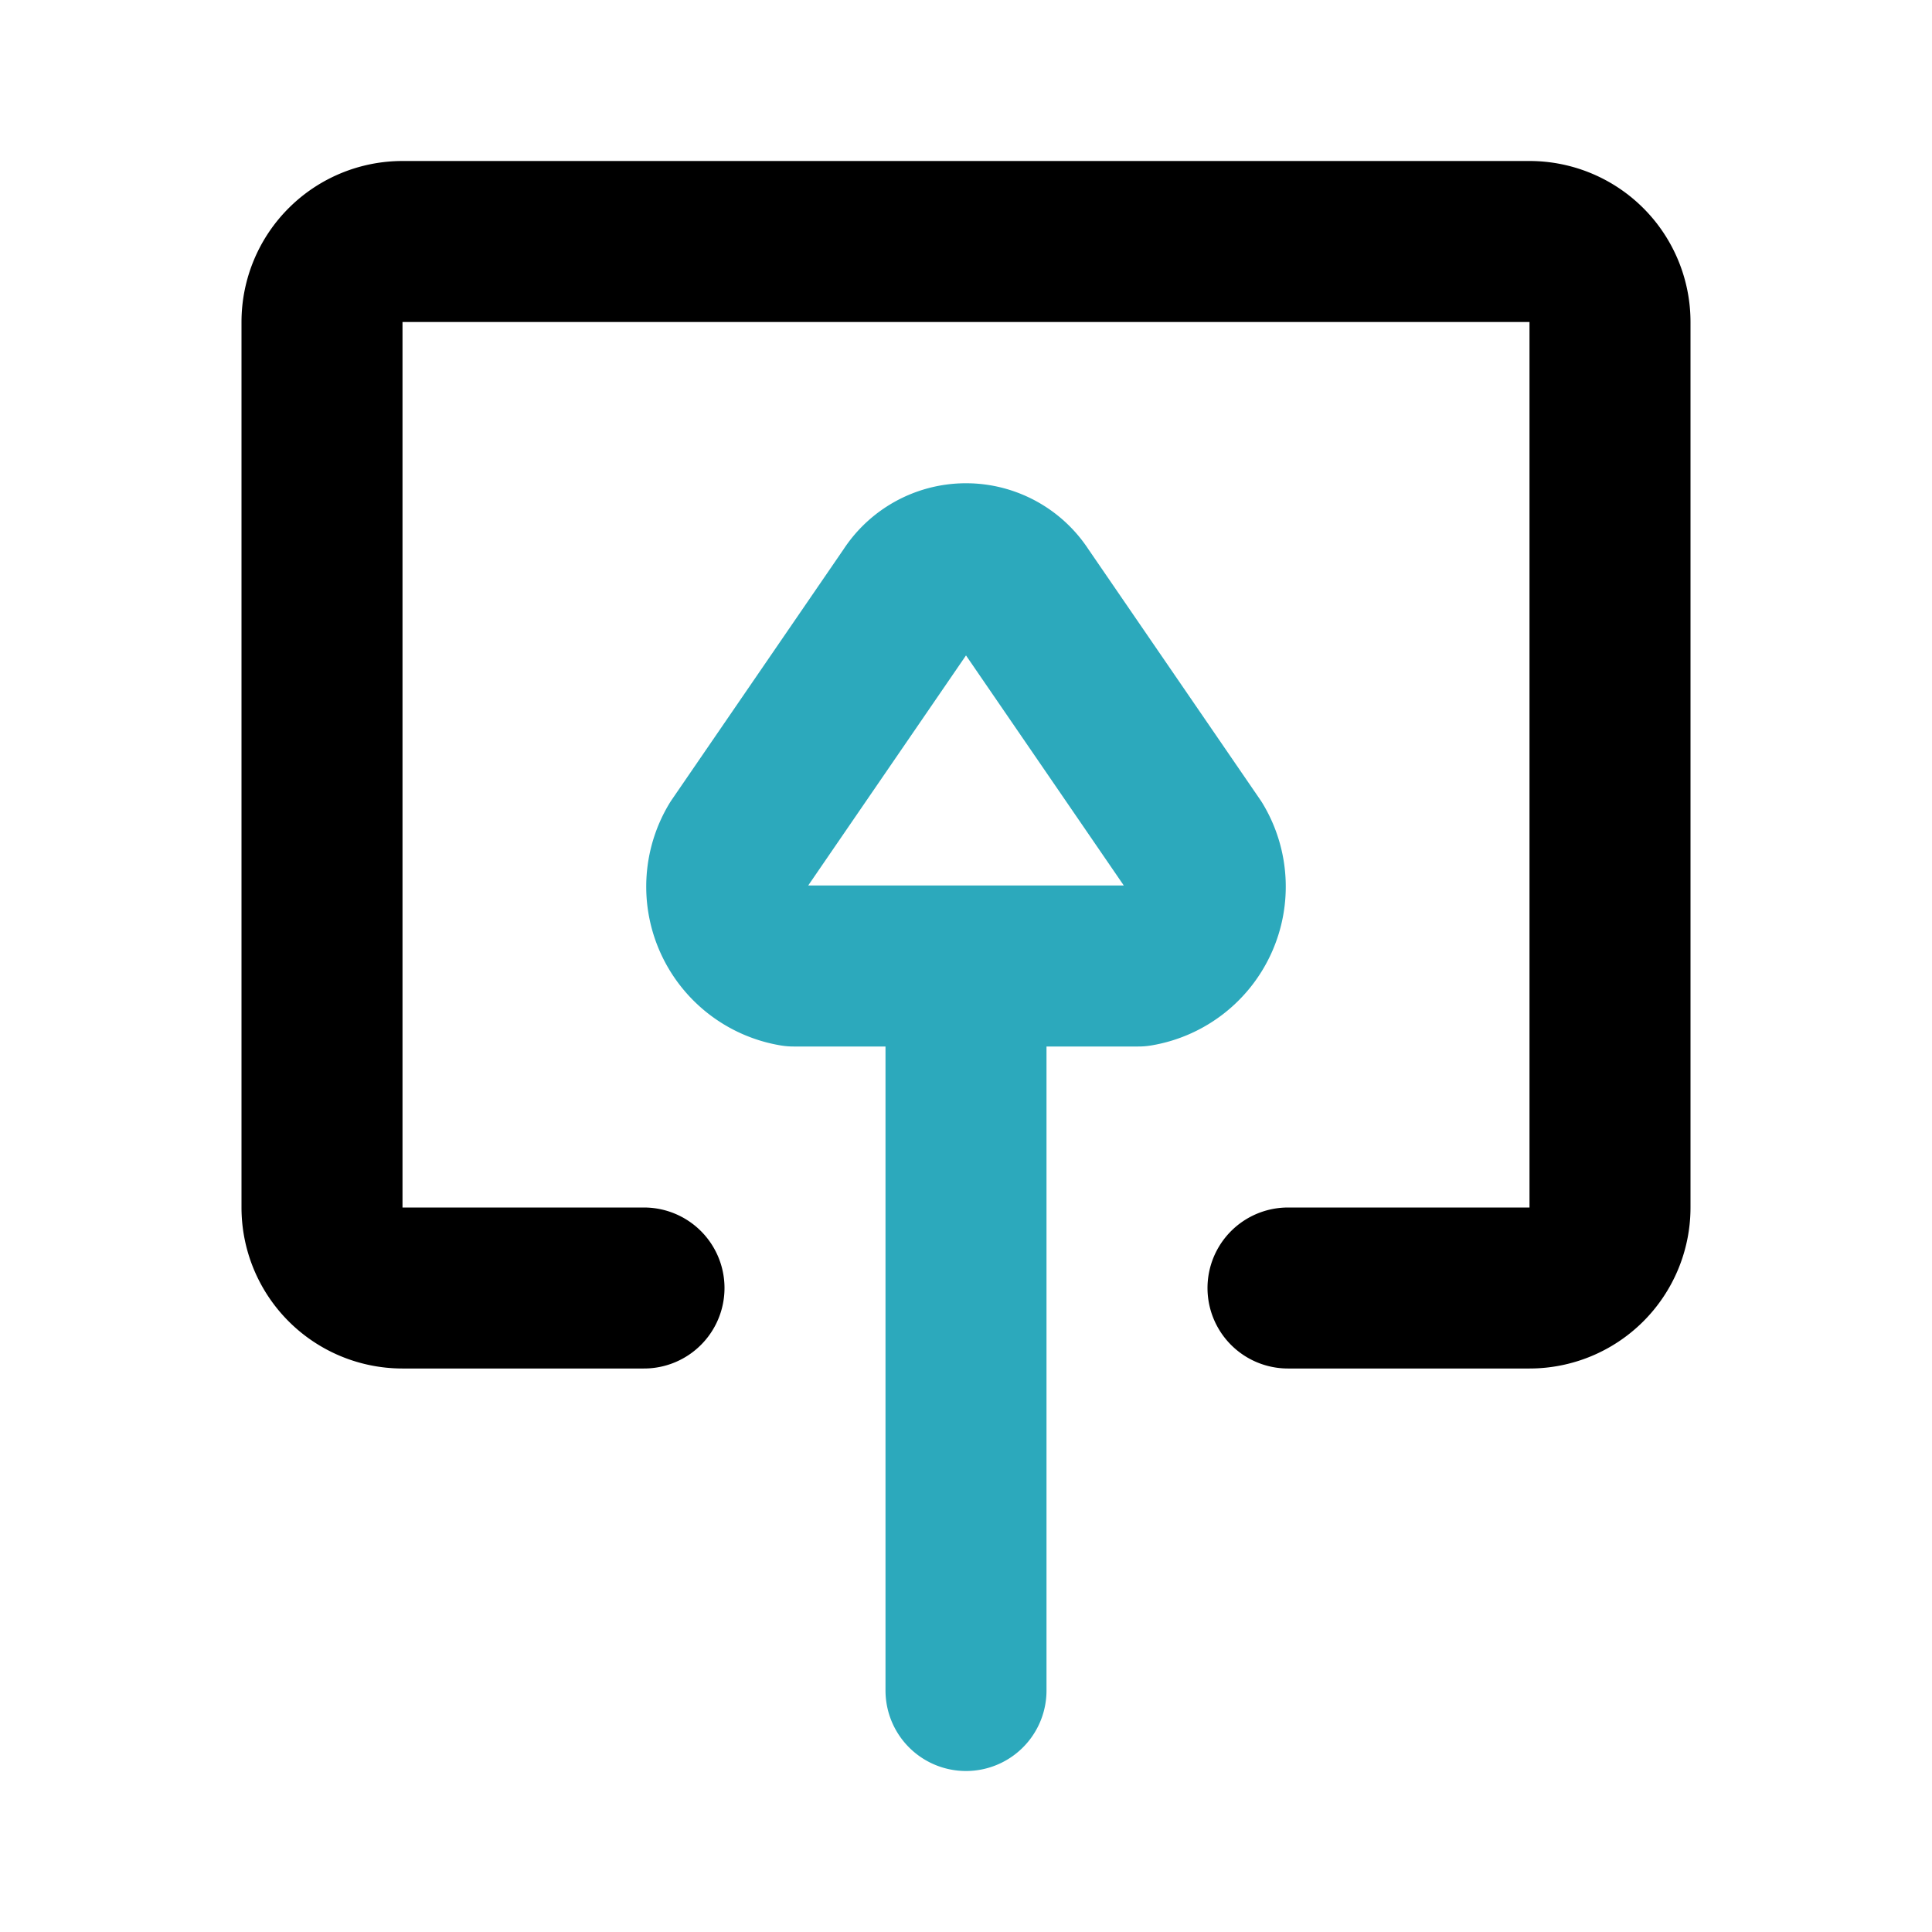
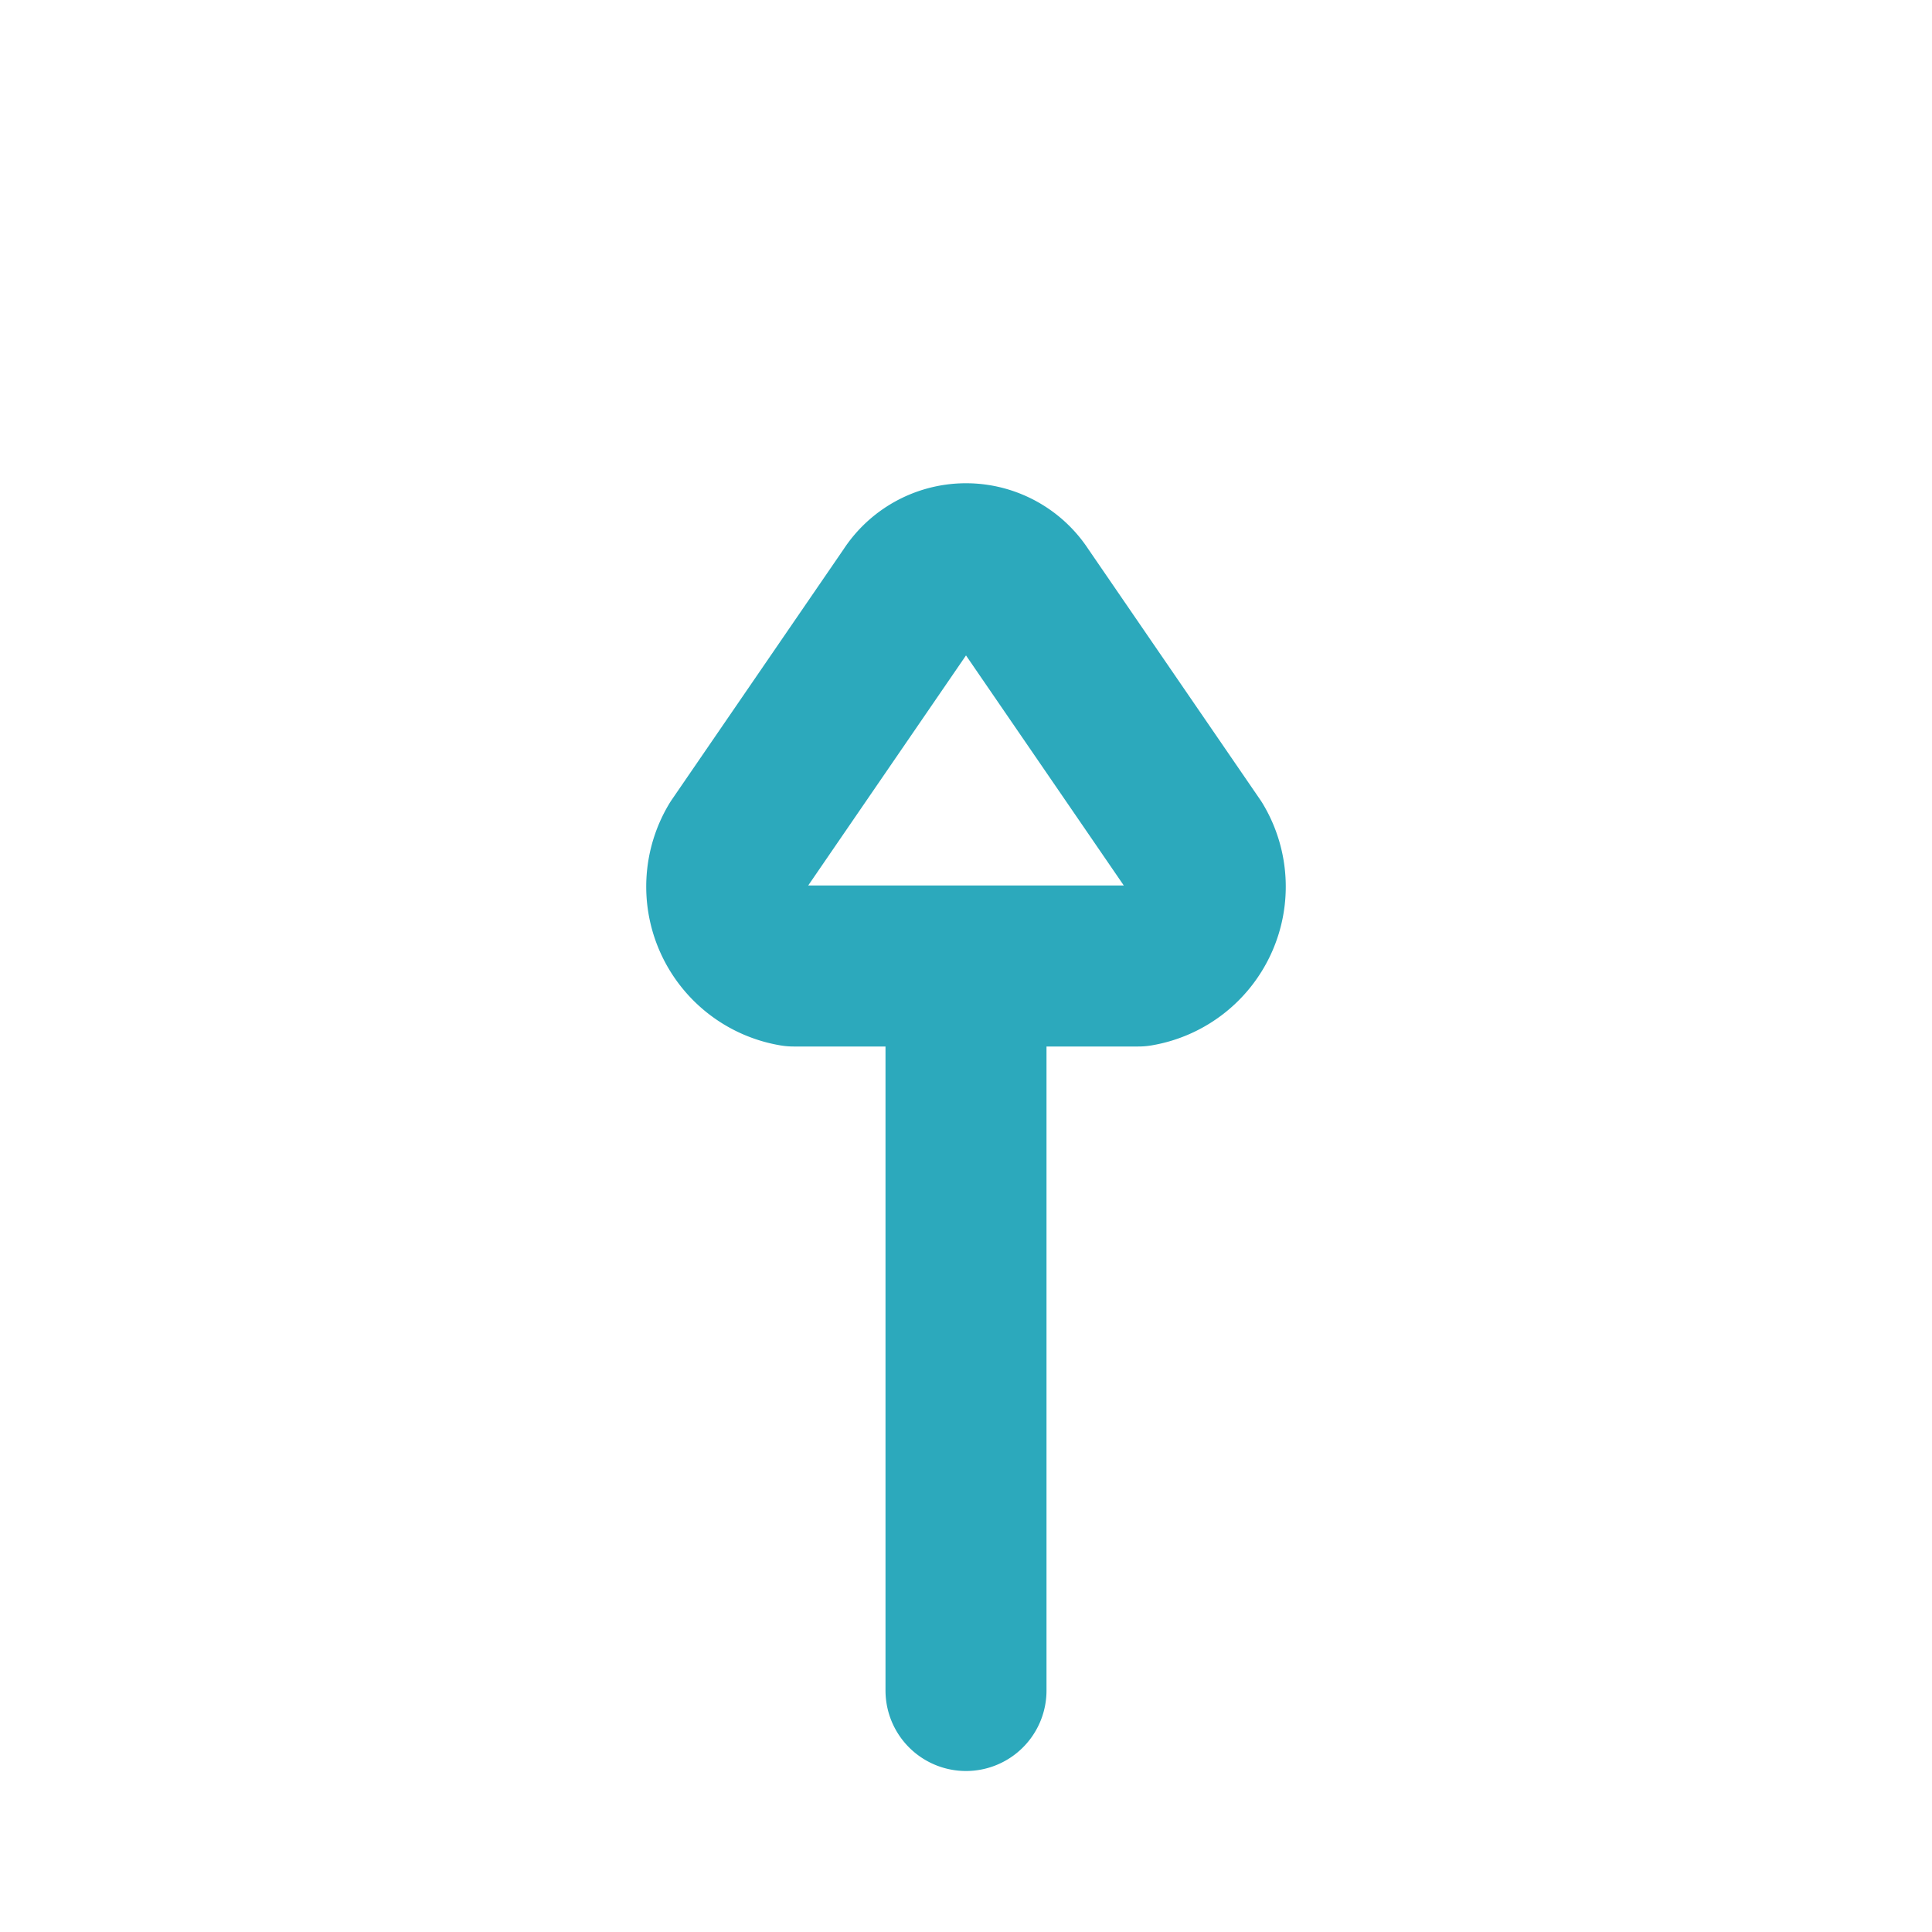
<svg xmlns="http://www.w3.org/2000/svg" fill="#000000" width="800px" height="800px" viewBox="0 0 24 24" id="upload-8" data-name="Line Color" class="icon line-color">
  <path id="secondary" d="M12,21V12m-.69-4.62L9.17,10.5A1,1,0,0,0,9.86,12h4.28a1,1,0,0,0,.69-1.5L12.69,7.38A.82.82,0,0,0,11.31,7.38Z" style="fill: none; stroke: rgb(44, 169, 188); stroke-linecap: round; stroke-linejoin: round; stroke-width: 2;" />
-   <path id="primary" d="M8,16H5a1,1,0,0,1-1-1V4A1,1,0,0,1,5,3H19a1,1,0,0,1,1,1V15a1,1,0,0,1-1,1H16" style="fill: none; stroke: rgb(0, 0, 0); stroke-linecap: round; stroke-linejoin: round; stroke-width: 2;" />
</svg>